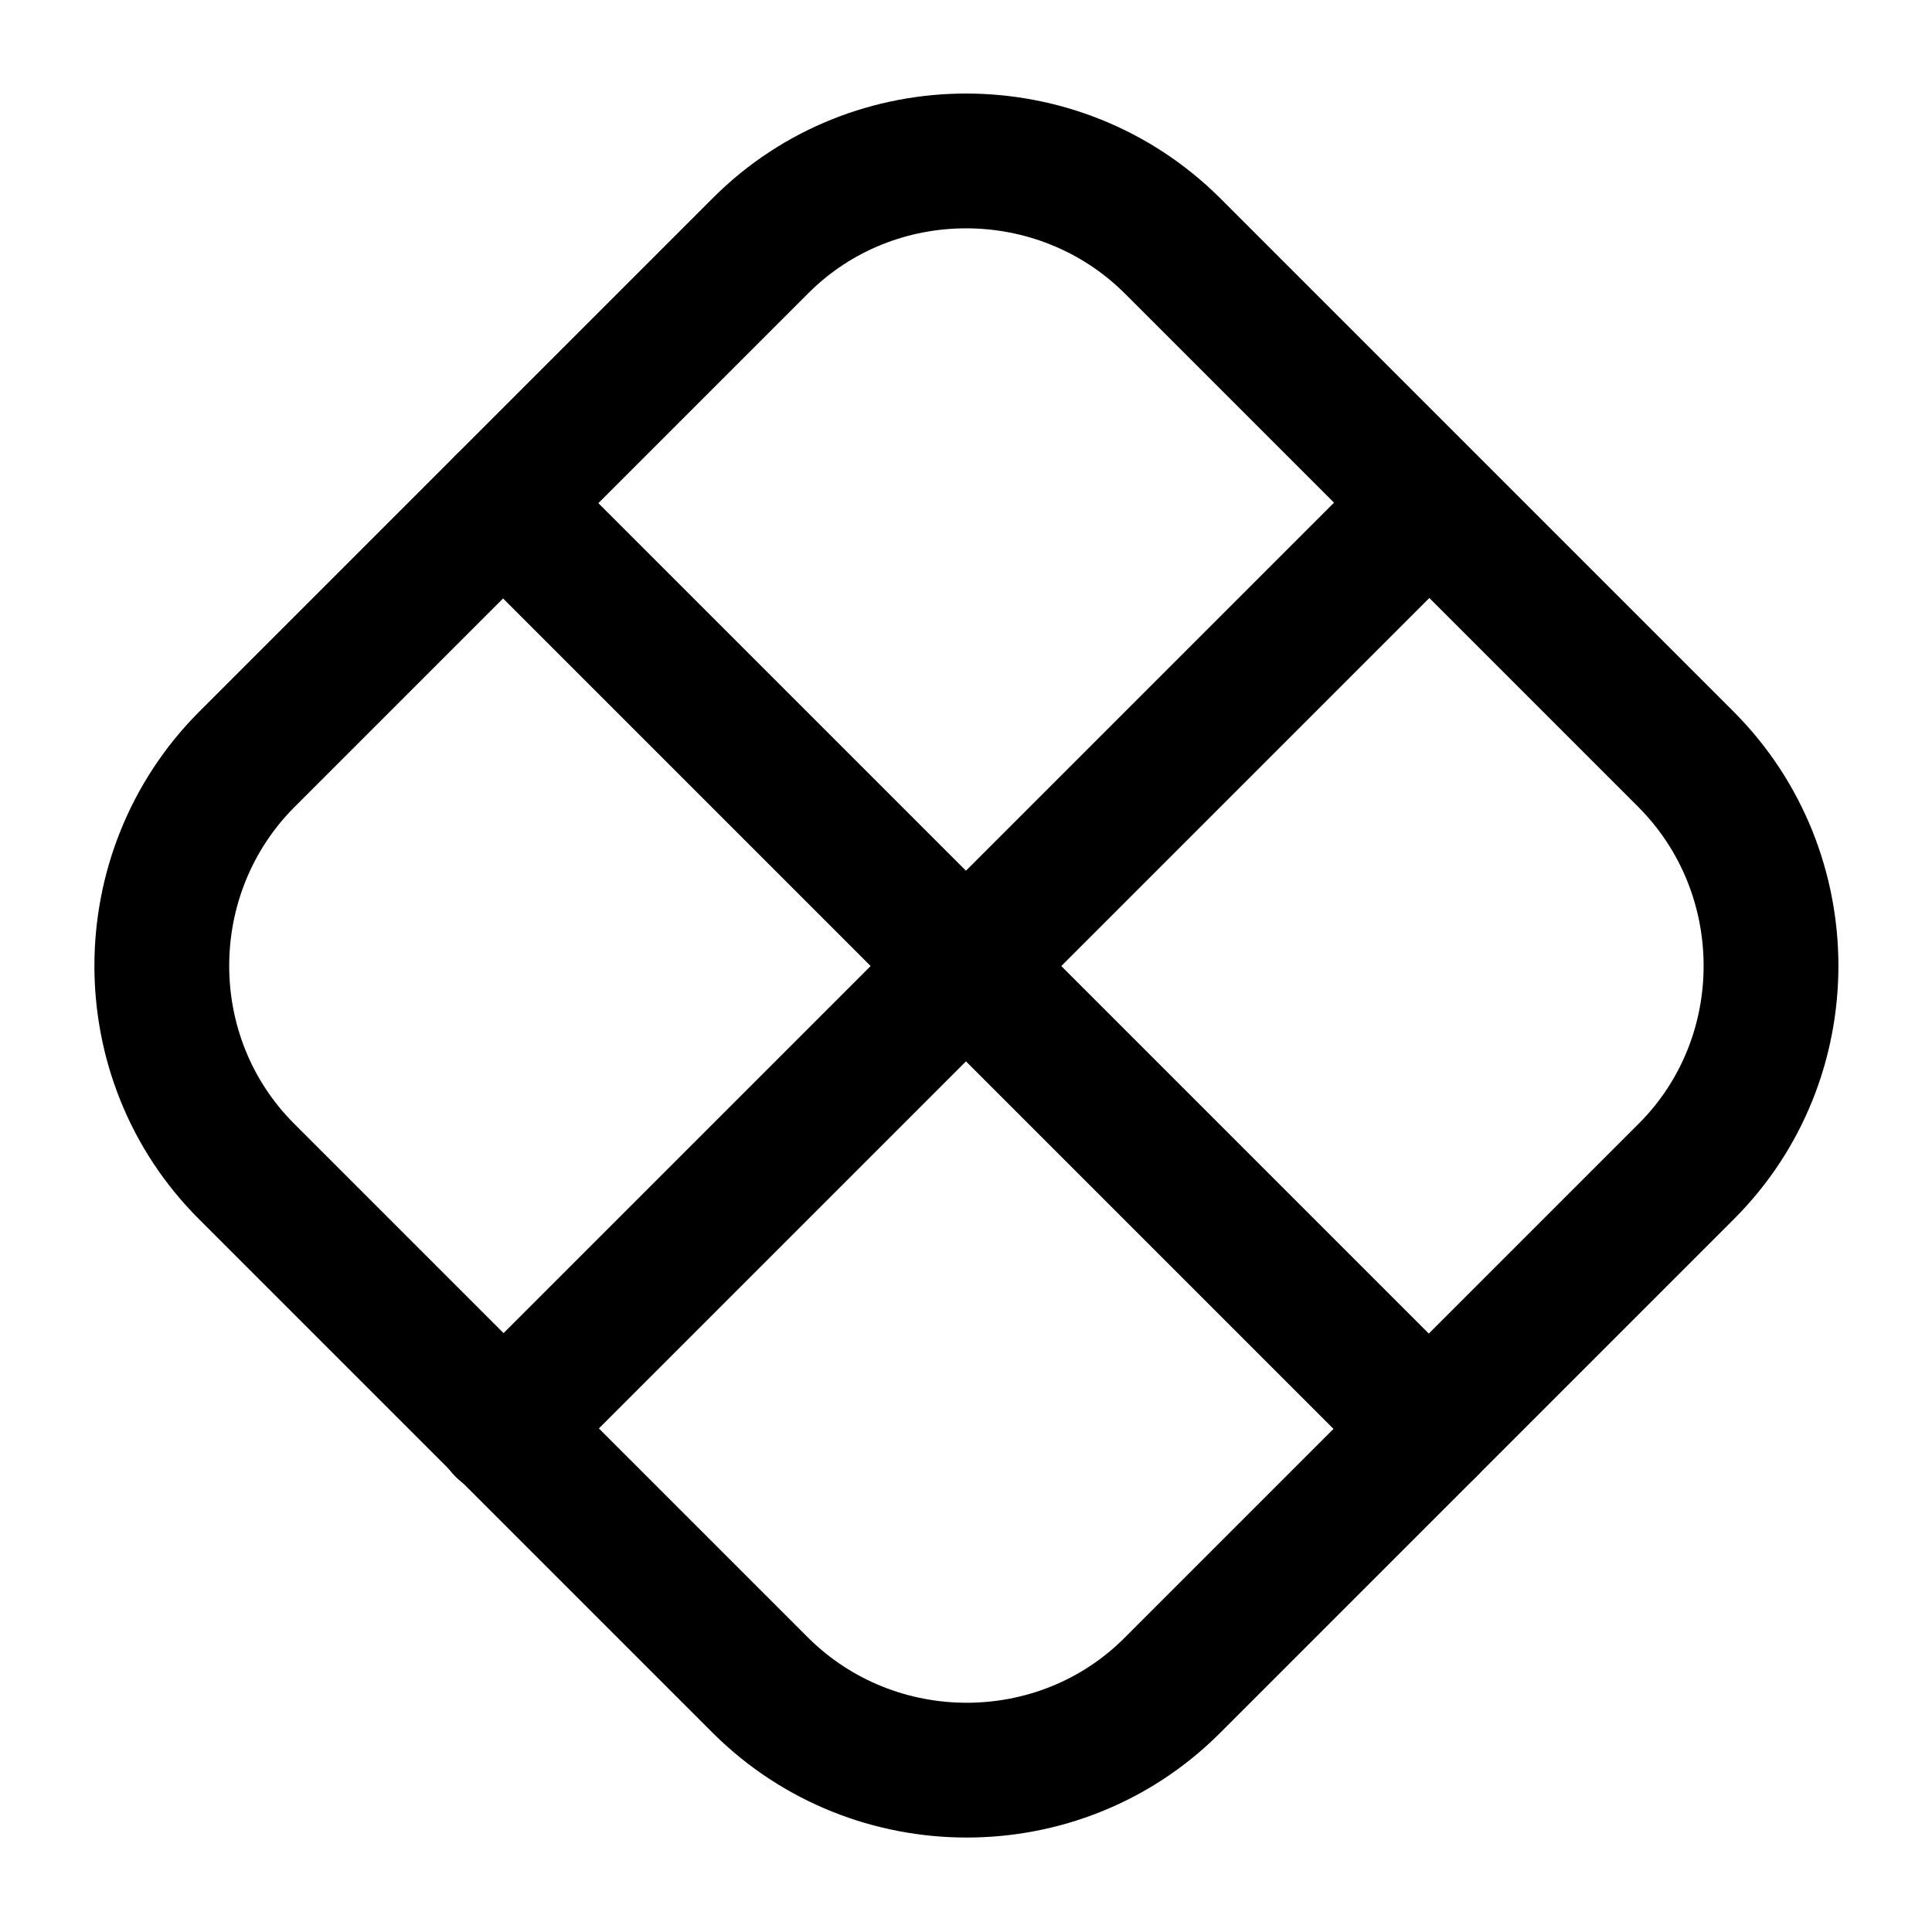
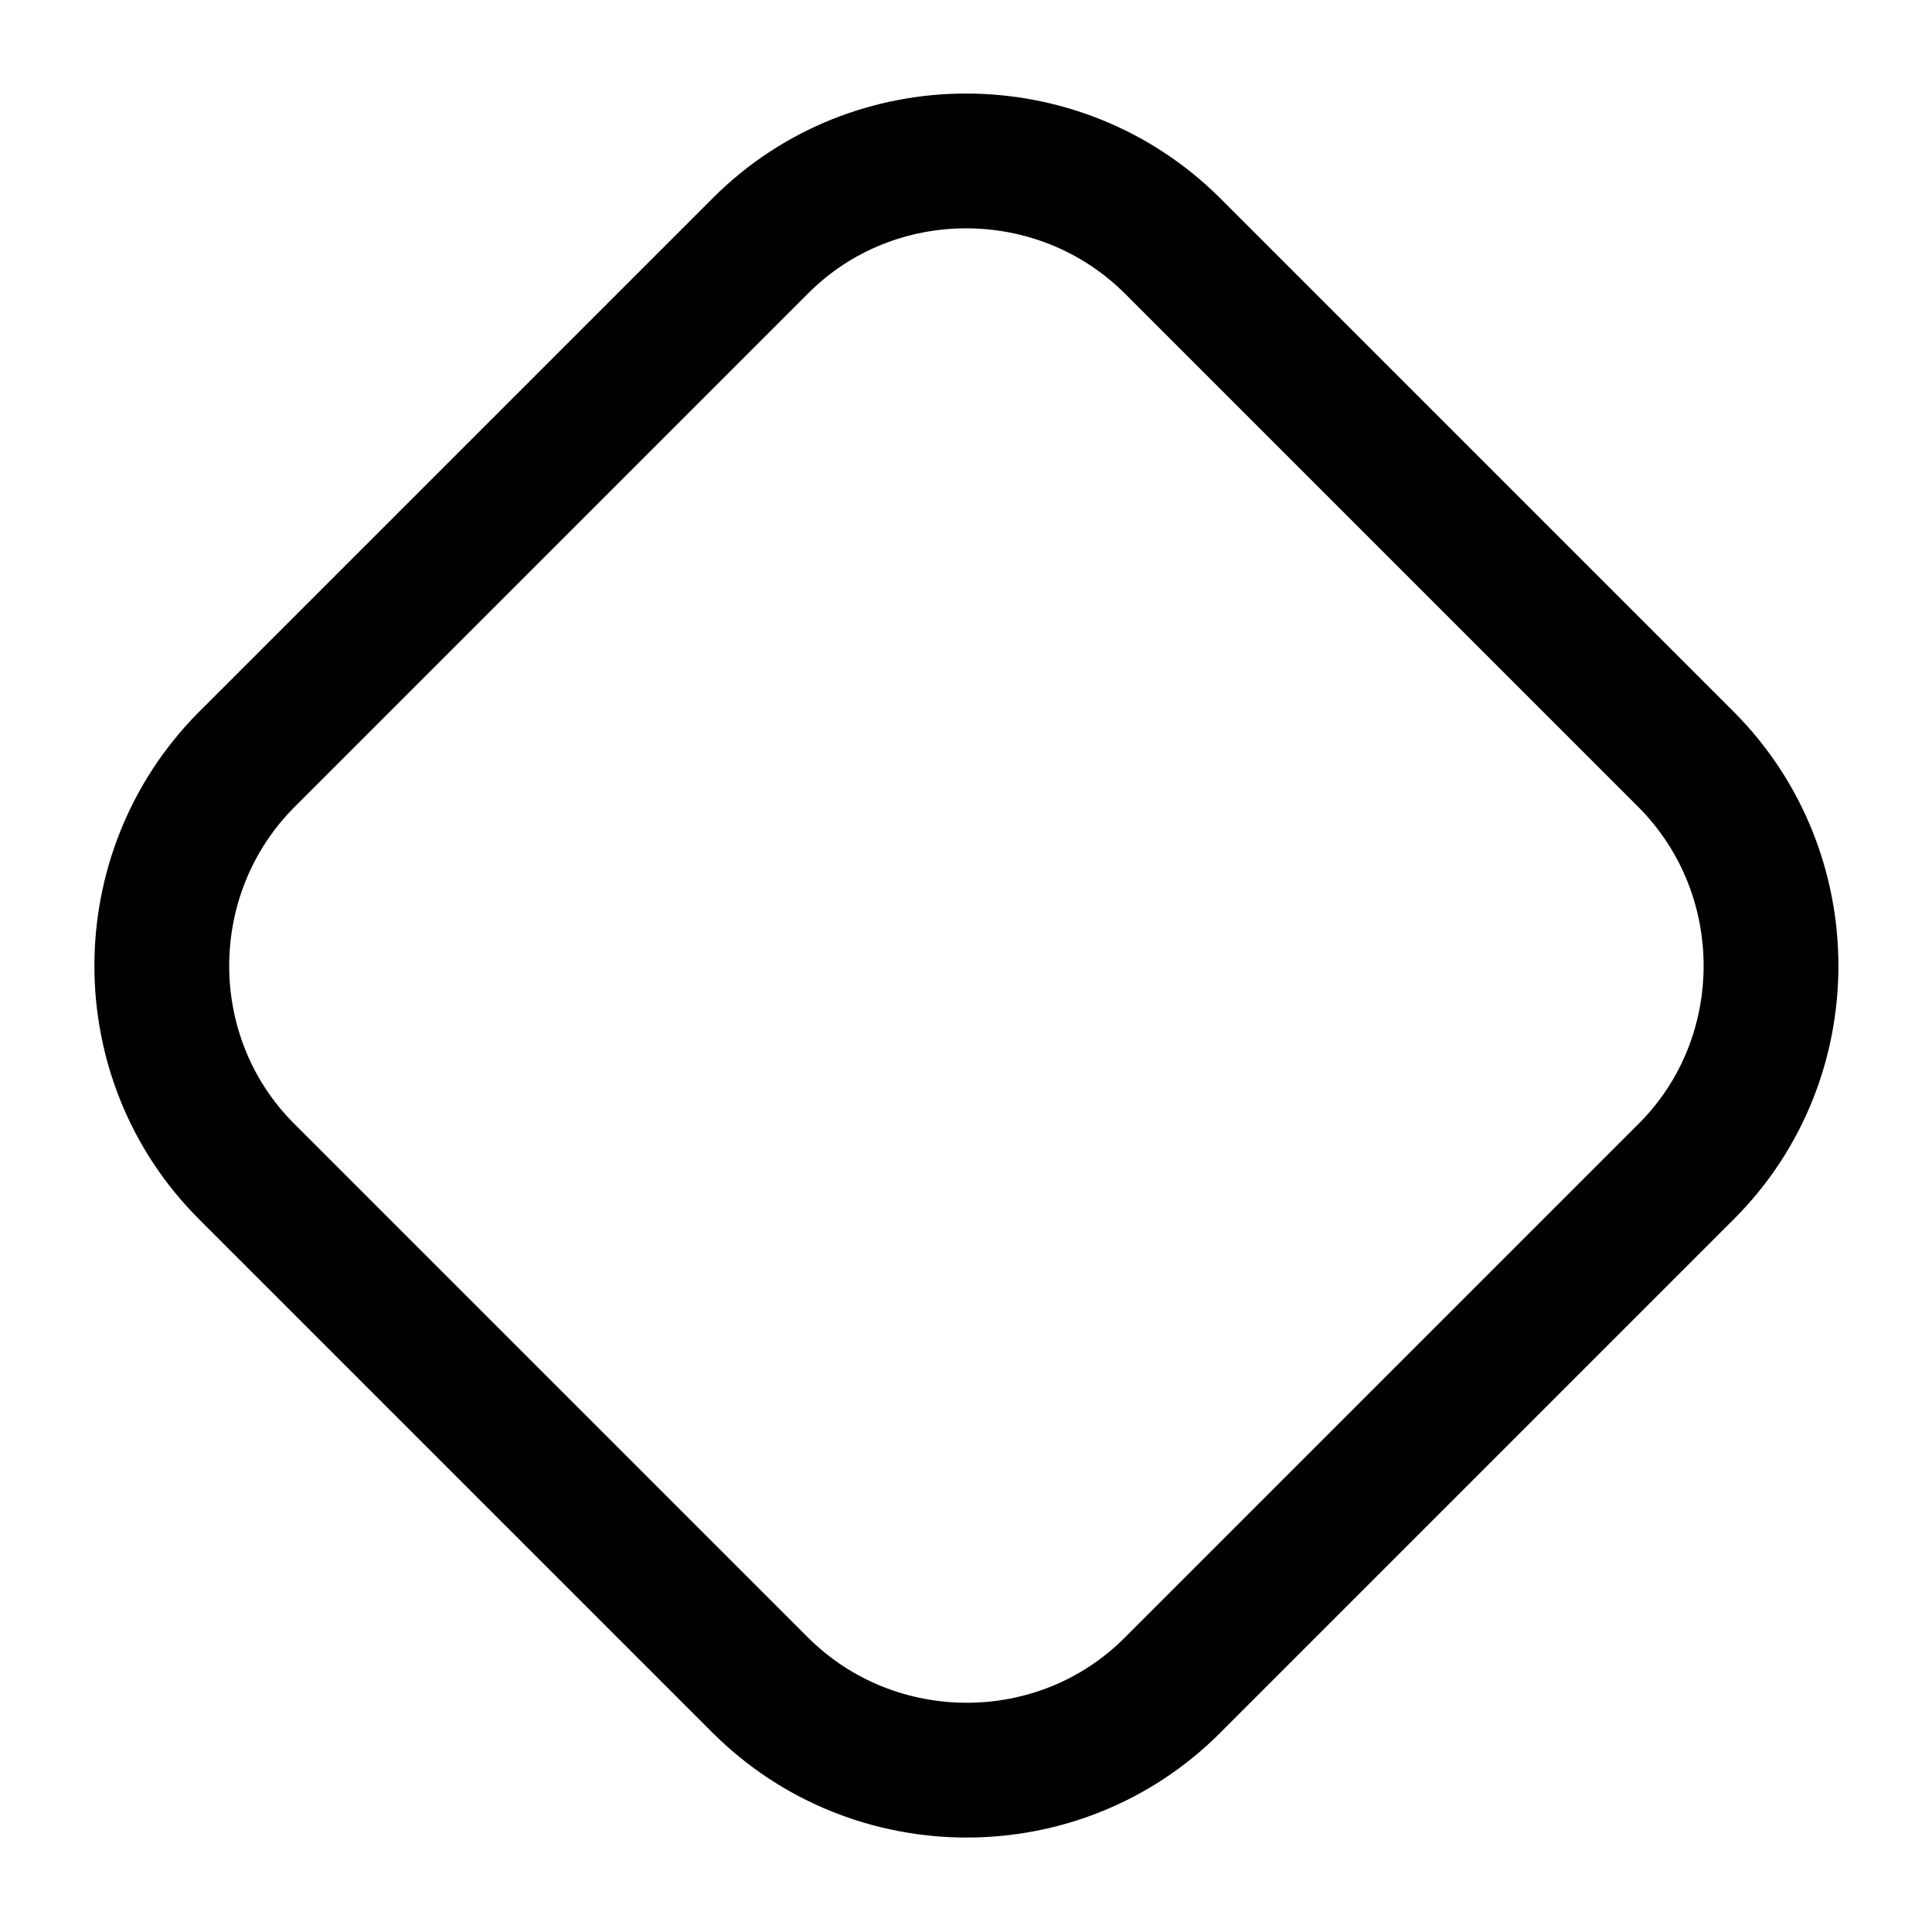
<svg xmlns="http://www.w3.org/2000/svg" width="43.0" height="43.0" viewBox="0.0 0.0 43.0 43.0">
  <g id="Consistent" fill="none">
    <path d="M37.536 26.067L26.087 37.516C23.579 40.025 19.458 40.025 16.932 37.516L5.483 26.067C2.974 23.559 2.974 19.438 5.483 16.912L16.932 5.463C19.44 2.955 23.561 2.955 26.087 5.463L37.536 16.912C40.044 19.438 40.044 23.559 37.536 26.067Z" stroke="currentColor" stroke-width="3" stroke-linecap="round" stroke-linejoin="round" />
-     <path d="M11.197 11.199L31.801 31.803" stroke="currentColor" stroke-width="3" stroke-linecap="round" stroke-linejoin="round" />
-     <path d="M31.801 11.199L11.197 31.803" stroke="currentColor" stroke-width="3" stroke-linecap="round" stroke-linejoin="round" />
  </g>
</svg>